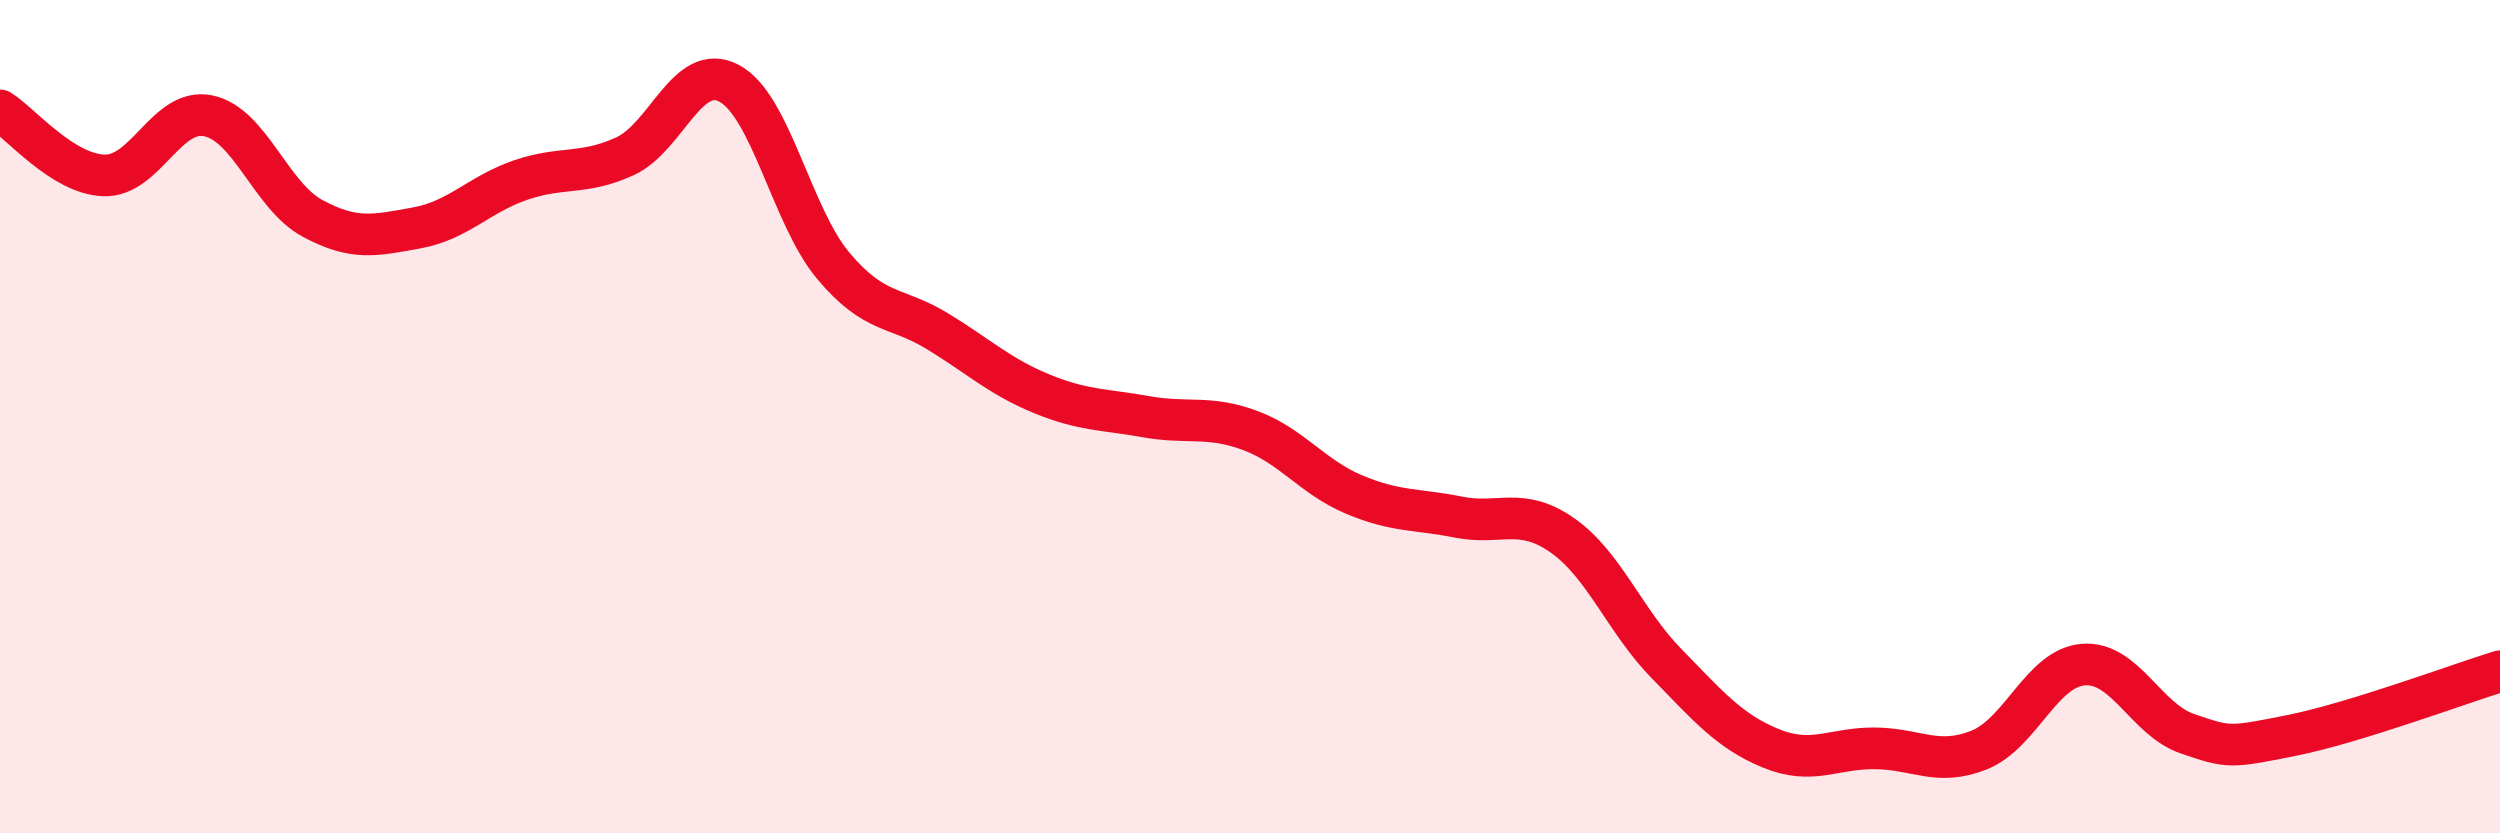
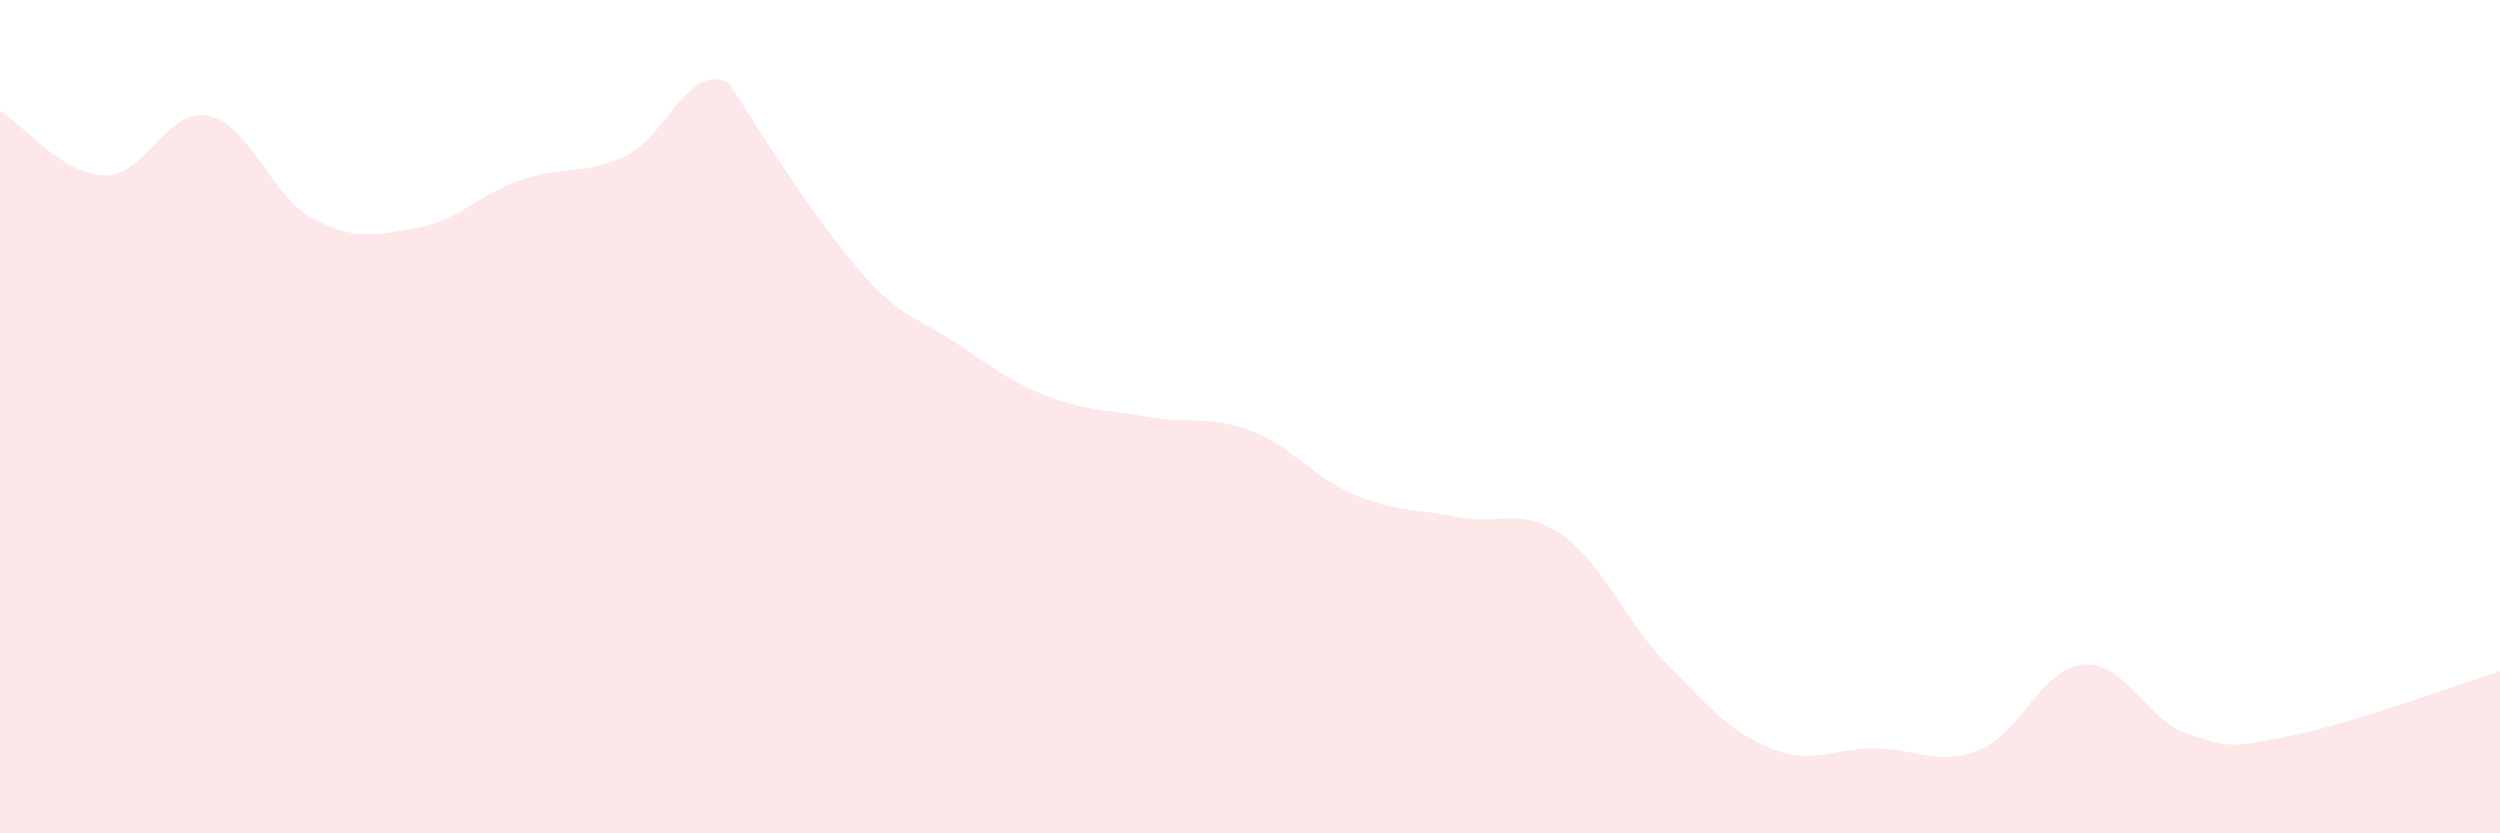
<svg xmlns="http://www.w3.org/2000/svg" width="60" height="20" viewBox="0 0 60 20">
-   <path d="M 0,2.65 C 0.5,2.96 1.5,4.18 2.5,4.21 C 3.5,4.24 4,2.57 5,2.78 C 6,2.99 6.5,4.7 7.5,5.24 C 8.5,5.78 9,5.65 10,5.47 C 11,5.29 11.5,4.66 12.5,4.32 C 13.5,3.98 14,4.21 15,3.75 C 16,3.29 16.5,1.47 17.5,2 C 18.5,2.53 19,5.19 20,6.38 C 21,7.57 21.5,7.34 22.5,7.95 C 23.5,8.56 24,9.04 25,9.45 C 26,9.86 26.5,9.82 27.5,10 C 28.5,10.18 29,9.96 30,10.33 C 31,10.7 31.5,11.45 32.5,11.87 C 33.5,12.29 34,12.21 35,12.41 C 36,12.61 36.5,12.15 37.5,12.85 C 38.5,13.55 39,14.91 40,15.93 C 41,16.95 41.5,17.55 42.5,17.96 C 43.5,18.37 44,17.95 45,17.96 C 46,17.97 46.5,18.4 47.5,18 C 48.5,17.6 49,16.03 50,15.95 C 51,15.87 51.5,17.27 52.5,17.61 C 53.5,17.95 53.5,17.95 55,17.65 C 56.5,17.35 59,16.42 60,16.11L60 20L0 20Z" fill="#EB0A25" opacity="0.1" stroke-linecap="round" stroke-linejoin="round" />
-   <path d="M 0,2.65 C 0.5,2.96 1.5,4.18 2.5,4.21 C 3.5,4.24 4,2.57 5,2.78 C 6,2.99 6.5,4.7 7.5,5.24 C 8.5,5.78 9,5.65 10,5.47 C 11,5.29 11.5,4.66 12.5,4.32 C 13.5,3.98 14,4.21 15,3.75 C 16,3.29 16.5,1.47 17.5,2 C 18.5,2.53 19,5.19 20,6.38 C 21,7.57 21.5,7.34 22.5,7.95 C 23.5,8.56 24,9.04 25,9.45 C 26,9.86 26.5,9.82 27.5,10 C 28.5,10.18 29,9.96 30,10.33 C 31,10.7 31.5,11.45 32.5,11.87 C 33.5,12.29 34,12.21 35,12.41 C 36,12.61 36.5,12.15 37.5,12.85 C 38.5,13.55 39,14.91 40,15.93 C 41,16.95 41.5,17.55 42.5,17.96 C 43.5,18.37 44,17.95 45,17.96 C 46,17.97 46.5,18.4 47.5,18 C 48.5,17.6 49,16.03 50,15.95 C 51,15.87 51.5,17.27 52.5,17.61 C 53.5,17.95 53.5,17.95 55,17.65 C 56.5,17.35 59,16.42 60,16.11" stroke="#EB0A25" stroke-width="1" fill="none" stroke-linecap="round" stroke-linejoin="round" />
+   <path d="M 0,2.65 C 0.5,2.96 1.5,4.18 2.5,4.21 C 3.5,4.24 4,2.57 5,2.78 C 6,2.99 6.5,4.7 7.5,5.24 C 8.5,5.78 9,5.65 10,5.47 C 11,5.29 11.5,4.66 12.5,4.32 C 13.5,3.98 14,4.21 15,3.75 C 16,3.29 16.5,1.47 17.5,2 C 21,7.57 21.5,7.34 22.5,7.95 C 23.5,8.56 24,9.04 25,9.45 C 26,9.86 26.5,9.82 27.5,10 C 28.5,10.18 29,9.96 30,10.33 C 31,10.7 31.5,11.45 32.5,11.87 C 33.5,12.29 34,12.21 35,12.41 C 36,12.61 36.5,12.15 37.5,12.85 C 38.5,13.55 39,14.91 40,15.93 C 41,16.95 41.5,17.55 42.5,17.96 C 43.5,18.37 44,17.95 45,17.96 C 46,17.97 46.5,18.4 47.5,18 C 48.5,17.6 49,16.03 50,15.95 C 51,15.87 51.5,17.27 52.5,17.61 C 53.5,17.95 53.5,17.95 55,17.65 C 56.5,17.35 59,16.42 60,16.11L60 20L0 20Z" fill="#EB0A25" opacity="0.1" stroke-linecap="round" stroke-linejoin="round" />
</svg>